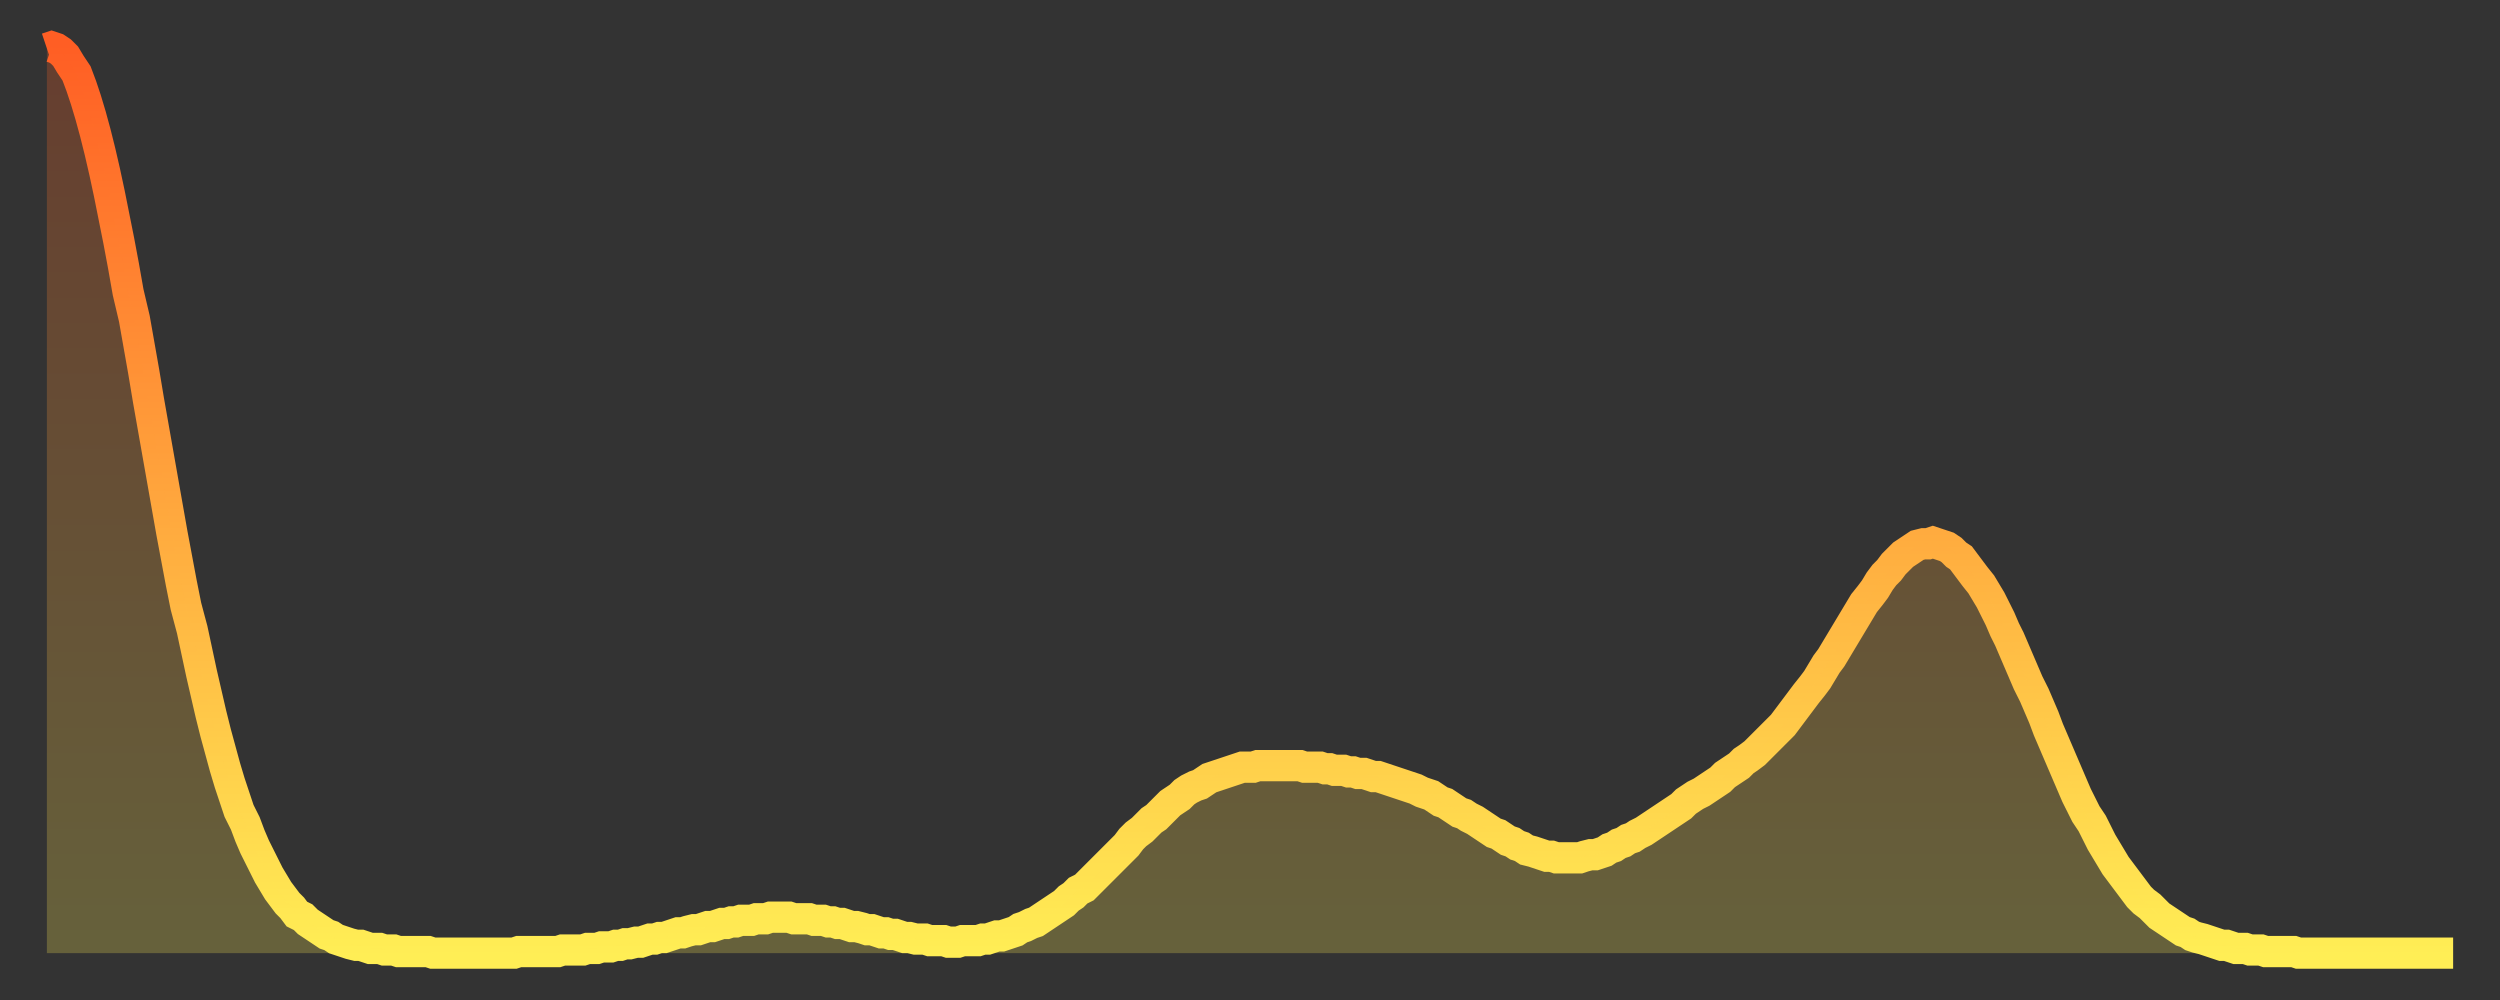
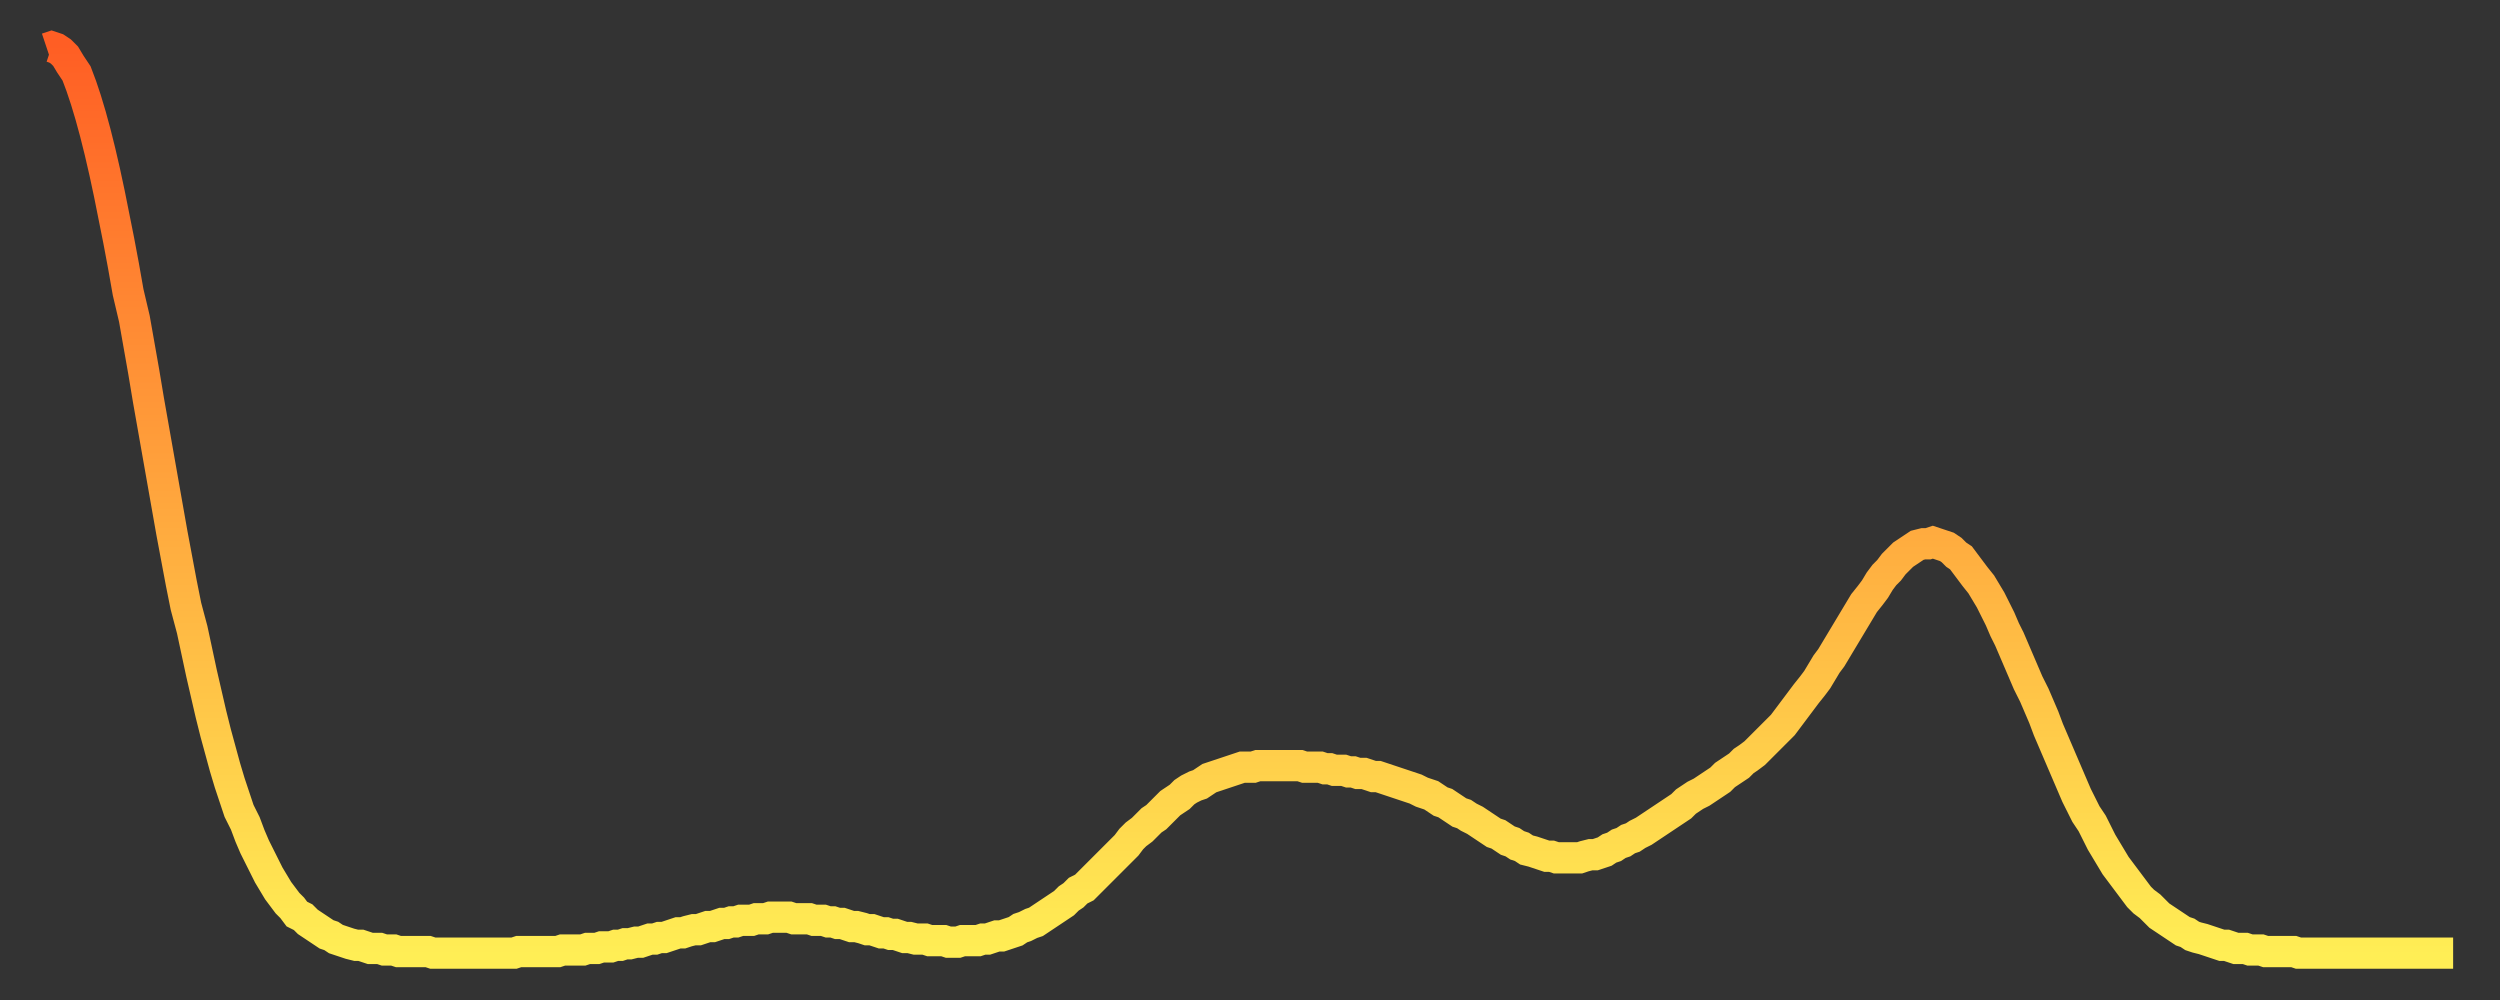
<svg xmlns="http://www.w3.org/2000/svg" baseProfile="full" height="64" version="1.1" width="160">
  <rect width="100%" height="100%" fill="#333333" stroke="none" />
  <defs>
    <linearGradient id="id538182" x1="0" x2="0" y1="0" y2="1">
      <stop offset="0%" stop-color="#ff5e24" />
      <stop offset="50%" stop-color="#ffa63d" />
      <stop offset="100%" stop-color="#ffee55" />
    </linearGradient>
  </defs>
  <g transform="translate(3,3)">
    <g>
      <path d="M 0.0 0.1 0.3 0.0 0.6 0.1 0.9 0.3 1.2 0.6 1.5 1.1 1.9 1.7 2.2 2.5 2.5 3.4 2.8 4.4 3.1 5.5 3.4 6.7 3.7 8.0 4.0 9.4 4.3 10.9 4.6 12.4 4.9 14.0 5.2 15.7 5.6 17.4 5.9 19.1 6.2 20.8 6.5 22.6 6.8 24.3 7.1 26.0 7.4 27.7 7.7 29.4 8.0 31.1 8.3 32.7 8.6 34.3 8.9 35.8 9.3 37.3 9.6 38.7 9.9 40.1 10.2 41.4 10.5 42.7 10.8 43.9 11.1 45.0 11.4 46.1 11.7 47.1 12.0 48.0 12.3 48.9 12.7 49.7 13.0 50.5 13.3 51.2 13.6 51.8 13.9 52.4 14.2 53.0 14.5 53.5 14.8 54.0 15.1 54.4 15.4 54.8 15.7 55.1 16.0 55.5 16.4 55.7 16.7 56.0 17.0 56.2 17.3 56.4 17.6 56.6 17.9 56.8 18.2 56.9 18.5 57.1 18.8 57.2 19.1 57.3 19.4 57.4 19.8 57.5 20.1 57.5 20.4 57.6 20.7 57.7 21.0 57.7 21.3 57.7 21.6 57.8 21.9 57.8 22.2 57.8 22.5 57.9 22.8 57.9 23.1 57.9 23.5 57.9 23.8 57.9 24.1 57.9 24.4 57.9 24.7 58.0 25.0 58.0 25.3 58.0 25.6 58.0 25.9 58.0 26.2 58.0 26.5 58.0 26.8 58.0 27.2 58.0 27.5 58.0 27.8 58.0 28.1 58.0 28.4 58.0 28.7 58.0 29.0 58.0 29.3 58.0 29.6 58.0 29.9 58.0 30.2 57.9 30.6 57.9 30.9 57.9 31.2 57.9 31.5 57.9 31.8 57.9 32.1 57.9 32.4 57.9 32.7 57.9 33.0 57.8 33.3 57.8 33.6 57.8 33.9 57.8 34.3 57.8 34.6 57.7 34.9 57.7 35.2 57.7 35.5 57.6 35.8 57.6 36.1 57.6 36.4 57.5 36.7 57.5 37.0 57.4 37.3 57.4 37.7 57.3 38.0 57.3 38.3 57.2 38.6 57.1 38.9 57.1 39.2 57.0 39.5 57.0 39.8 56.9 40.1 56.8 40.4 56.7 40.7 56.7 41.0 56.6 41.4 56.5 41.7 56.5 42.0 56.4 42.3 56.3 42.6 56.3 42.9 56.2 43.2 56.1 43.5 56.1 43.8 56.0 44.1 56.0 44.4 55.9 44.7 55.9 45.1 55.9 45.4 55.8 45.7 55.8 46.0 55.8 46.3 55.7 46.6 55.7 46.9 55.7 47.2 55.7 47.5 55.7 47.8 55.8 48.1 55.8 48.5 55.8 48.8 55.8 49.1 55.9 49.4 55.9 49.7 55.9 50.0 56.0 50.3 56.0 50.6 56.1 50.9 56.1 51.2 56.2 51.5 56.3 51.8 56.3 52.2 56.4 52.5 56.5 52.8 56.5 53.1 56.6 53.4 56.7 53.7 56.7 54.0 56.8 54.3 56.8 54.6 56.9 54.9 57.0 55.2 57.0 55.6 57.1 55.9 57.1 56.2 57.1 56.5 57.2 56.8 57.2 57.1 57.2 57.4 57.2 57.7 57.3 58.0 57.3 58.3 57.3 58.6 57.2 58.9 57.2 59.3 57.2 59.6 57.2 59.9 57.1 60.2 57.1 60.5 57.0 60.8 56.9 61.1 56.9 61.4 56.8 61.7 56.7 62.0 56.6 62.3 56.4 62.6 56.3 63.0 56.1 63.3 56.0 63.6 55.8 63.9 55.6 64.2 55.4 64.5 55.2 64.8 55.0 65.1 54.8 65.4 54.5 65.7 54.3 66.0 54.0 66.4 53.8 66.7 53.5 67.0 53.2 67.3 52.9 67.6 52.6 67.9 52.3 68.2 52.0 68.5 51.7 68.8 51.4 69.1 51.1 69.4 50.7 69.7 50.4 70.1 50.1 70.4 49.8 70.7 49.5 71.0 49.3 71.3 49.0 71.6 48.7 71.9 48.4 72.2 48.2 72.5 48.0 72.8 47.7 73.1 47.5 73.5 47.3 73.8 47.2 74.1 47.0 74.4 46.8 74.7 46.7 75.0 46.6 75.3 46.5 75.6 46.4 75.9 46.3 76.2 46.2 76.5 46.1 76.8 46.1 77.2 46.1 77.5 46.0 77.8 46.0 78.1 46.0 78.4 46.0 78.7 46.0 79.0 46.0 79.3 46.0 79.6 46.0 79.9 46.0 80.2 46.0 80.5 46.1 80.9 46.1 81.2 46.1 81.5 46.1 81.8 46.2 82.1 46.2 82.4 46.3 82.7 46.3 83.0 46.3 83.3 46.4 83.6 46.4 83.9 46.5 84.3 46.5 84.6 46.6 84.9 46.7 85.2 46.7 85.5 46.8 85.8 46.9 86.1 47.0 86.4 47.1 86.7 47.2 87.0 47.3 87.3 47.4 87.6 47.5 88.0 47.7 88.3 47.8 88.6 47.9 88.9 48.1 89.2 48.3 89.5 48.4 89.8 48.6 90.1 48.8 90.4 49.0 90.7 49.1 91.0 49.3 91.4 49.5 91.7 49.7 92.0 49.9 92.3 50.1 92.6 50.3 92.9 50.4 93.2 50.6 93.5 50.8 93.8 50.9 94.1 51.1 94.4 51.2 94.7 51.4 95.1 51.5 95.4 51.6 95.7 51.7 96.0 51.8 96.3 51.8 96.6 51.9 96.9 51.9 97.2 51.9 97.5 51.9 97.8 51.9 98.1 51.9 98.4 51.8 98.8 51.7 99.1 51.7 99.4 51.6 99.7 51.5 100.0 51.3 100.3 51.2 100.6 51.0 100.9 50.9 101.2 50.7 101.5 50.6 101.8 50.4 102.2 50.2 102.5 50.0 102.8 49.8 103.1 49.6 103.4 49.4 103.7 49.2 104.0 49.0 104.3 48.8 104.6 48.6 104.9 48.3 105.2 48.1 105.5 47.9 105.9 47.7 106.2 47.5 106.5 47.3 106.8 47.1 107.1 46.9 107.4 46.6 107.7 46.4 108.0 46.2 108.3 46.0 108.6 45.7 108.9 45.5 109.3 45.2 109.6 44.9 109.9 44.6 110.2 44.3 110.5 44.0 110.8 43.7 111.1 43.4 111.4 43.0 111.7 42.6 112.0 42.2 112.3 41.8 112.6 41.4 113.0 40.9 113.3 40.5 113.6 40.0 113.9 39.5 114.2 39.1 114.5 38.6 114.8 38.1 115.1 37.6 115.4 37.1 115.7 36.6 116.0 36.1 116.3 35.6 116.7 35.1 117.0 34.7 117.3 34.2 117.6 33.8 117.9 33.5 118.2 33.1 118.5 32.8 118.8 32.5 119.1 32.3 119.4 32.1 119.7 31.9 120.1 31.8 120.4 31.8 120.7 31.7 121.0 31.8 121.3 31.9 121.6 32.0 121.9 32.2 122.2 32.5 122.5 32.7 122.8 33.1 123.1 33.5 123.4 33.9 123.8 34.4 124.1 34.9 124.4 35.4 124.7 36.0 125.0 36.6 125.3 37.3 125.6 37.9 125.9 38.6 126.2 39.3 126.5 40.0 126.8 40.7 127.2 41.5 127.5 42.2 127.8 42.9 128.1 43.7 128.4 44.4 128.7 45.1 129.0 45.8 129.3 46.5 129.6 47.2 129.9 47.9 130.2 48.5 130.5 49.1 130.9 49.7 131.2 50.3 131.5 50.9 131.8 51.4 132.1 51.9 132.4 52.4 132.7 52.8 133.0 53.2 133.3 53.6 133.6 54.0 133.9 54.4 134.2 54.7 134.6 55.0 134.9 55.3 135.2 55.6 135.5 55.8 135.8 56.0 136.1 56.2 136.4 56.4 136.7 56.6 137.0 56.7 137.3 56.9 137.6 57.0 138.0 57.1 138.3 57.2 138.6 57.3 138.9 57.4 139.2 57.5 139.5 57.5 139.8 57.6 140.1 57.7 140.4 57.7 140.7 57.7 141.0 57.8 141.3 57.8 141.7 57.8 142.0 57.9 142.3 57.9 142.6 57.9 142.9 57.9 143.2 57.9 143.5 57.9 143.8 57.9 144.1 58.0 144.4 58.0 144.7 58.0 145.1 58.0 145.4 58.0 145.7 58.0 146.0 58.0 146.3 58.0 146.6 58.0 146.9 58.0 147.2 58.0 147.5 58.0 147.8 58.0 148.1 58.0 148.4 58.0 148.8 58.0 149.1 58.0 149.4 58.0 149.7 58.0 150.0 58.0 150.3 58.0 150.6 58.0 150.9 58.0 151.2 58.0 151.5 58.0 151.8 58.0 152.1 58.0 152.5 58.0 152.8 58.0 153.1 58.0 153.4 58.0 153.7 58.0 154.0 58.0" fill="none" id="graph-curve" opacity="1" stroke="url(#id538182)" stroke-width="2" />
-       <path d="M 0 58 L 0.0 0.1 0.3 0.0 0.6 0.1 0.9 0.3 1.2 0.6 1.5 1.1 1.9 1.7 2.2 2.5 2.5 3.4 2.8 4.4 3.1 5.5 3.4 6.7 3.7 8.0 4.0 9.4 4.3 10.9 4.6 12.4 4.9 14.0 5.2 15.7 5.6 17.4 5.9 19.1 6.2 20.8 6.5 22.6 6.8 24.3 7.1 26.0 7.4 27.7 7.7 29.4 8.0 31.1 8.3 32.7 8.6 34.3 8.9 35.8 9.3 37.3 9.6 38.7 9.9 40.1 10.2 41.4 10.5 42.7 10.8 43.9 11.1 45.0 11.4 46.1 11.7 47.1 12.0 48.0 12.3 48.9 12.7 49.7 13.0 50.5 13.3 51.2 13.6 51.8 13.9 52.4 14.2 53.0 14.5 53.5 14.8 54.0 15.1 54.4 15.4 54.8 15.7 55.1 16.0 55.5 16.4 55.7 16.7 56.0 17.0 56.2 17.3 56.4 17.6 56.6 17.9 56.8 18.2 56.9 18.5 57.1 18.8 57.2 19.1 57.3 19.4 57.4 19.8 57.5 20.1 57.5 20.4 57.6 20.7 57.7 21.0 57.7 21.3 57.7 21.6 57.8 21.9 57.8 22.2 57.8 22.5 57.9 22.8 57.9 23.1 57.9 23.5 57.9 23.8 57.9 24.1 57.9 24.4 57.9 24.7 58.0 25.0 58.0 25.3 58.0 25.6 58.0 25.9 58.0 26.2 58.0 26.5 58.0 26.8 58.0 27.2 58.0 27.5 58.0 27.8 58.0 28.1 58.0 28.4 58.0 28.7 58.0 29.0 58.0 29.3 58.0 29.6 58.0 29.9 58.0 30.2 57.9 30.6 57.9 30.9 57.9 31.2 57.9 31.5 57.9 31.8 57.9 32.1 57.9 32.4 57.9 32.7 57.9 33.0 57.8 33.3 57.8 33.6 57.8 33.9 57.8 34.3 57.8 34.6 57.7 34.9 57.7 35.2 57.7 35.5 57.6 35.8 57.6 36.1 57.6 36.4 57.5 36.7 57.5 37.0 57.4 37.3 57.4 37.7 57.3 38.0 57.3 38.3 57.2 38.6 57.1 38.9 57.1 39.2 57.0 39.5 57.0 39.8 56.9 40.1 56.8 40.4 56.7 40.7 56.7 41.0 56.6 41.4 56.5 41.7 56.5 42.0 56.4 42.3 56.3 42.6 56.3 42.9 56.2 43.2 56.1 43.5 56.1 43.8 56.0 44.1 56.0 44.4 55.9 44.7 55.9 45.1 55.9 45.4 55.8 45.7 55.8 46.0 55.8 46.3 55.7 46.6 55.7 46.9 55.7 47.2 55.7 47.5 55.7 47.8 55.8 48.1 55.8 48.5 55.8 48.8 55.8 49.1 55.9 49.4 55.9 49.7 55.9 50.0 56.0 50.3 56.0 50.6 56.1 50.9 56.1 51.2 56.2 51.5 56.3 51.8 56.3 52.2 56.4 52.5 56.5 52.8 56.5 53.1 56.6 53.4 56.7 53.7 56.7 54.0 56.8 54.3 56.8 54.6 56.9 54.9 57.0 55.2 57.0 55.6 57.1 55.9 57.1 56.2 57.1 56.5 57.2 56.8 57.2 57.1 57.2 57.4 57.2 57.7 57.3 58.0 57.3 58.3 57.3 58.6 57.2 58.9 57.2 59.3 57.2 59.6 57.2 59.9 57.1 60.2 57.1 60.5 57.0 60.8 56.9 61.1 56.9 61.4 56.8 61.7 56.7 62.0 56.6 62.3 56.4 62.6 56.3 63.0 56.1 63.3 56.0 63.6 55.8 63.9 55.6 64.2 55.4 64.5 55.2 64.8 55.0 65.1 54.8 65.4 54.5 65.7 54.3 66.0 54.0 66.4 53.8 66.7 53.5 67.0 53.2 67.3 52.9 67.6 52.6 67.9 52.3 68.2 52.0 68.5 51.7 68.8 51.4 69.1 51.1 69.4 50.7 69.7 50.4 70.1 50.1 70.4 49.8 70.7 49.5 71.0 49.3 71.3 49.0 71.6 48.7 71.9 48.4 72.2 48.2 72.5 48.0 72.8 47.7 73.1 47.5 73.5 47.3 73.8 47.2 74.1 47.0 74.4 46.8 74.7 46.7 75.0 46.6 75.3 46.5 75.6 46.4 75.9 46.3 76.2 46.2 76.5 46.1 76.8 46.1 77.2 46.1 77.5 46.0 77.8 46.0 78.1 46.0 78.4 46.0 78.7 46.0 79.0 46.0 79.3 46.0 79.6 46.0 79.9 46.0 80.2 46.0 80.5 46.1 80.9 46.1 81.2 46.1 81.5 46.1 81.8 46.2 82.1 46.2 82.4 46.3 82.7 46.3 83.0 46.3 83.3 46.4 83.6 46.4 83.9 46.5 84.3 46.5 84.6 46.6 84.9 46.7 85.2 46.7 85.5 46.8 85.8 46.9 86.1 47.0 86.4 47.1 86.7 47.2 87.0 47.3 87.3 47.4 87.6 47.5 88.0 47.7 88.3 47.8 88.6 47.9 88.9 48.1 89.2 48.3 89.5 48.4 89.8 48.6 90.1 48.8 90.4 49.0 90.7 49.1 91.0 49.3 91.4 49.5 91.7 49.7 92.0 49.9 92.3 50.1 92.6 50.3 92.9 50.4 93.2 50.6 93.5 50.8 93.8 50.9 94.1 51.1 94.4 51.2 94.7 51.4 95.1 51.5 95.4 51.6 95.7 51.7 96.0 51.8 96.3 51.8 96.6 51.9 96.9 51.9 97.2 51.9 97.5 51.9 97.8 51.9 98.1 51.9 98.4 51.8 98.8 51.7 99.1 51.7 99.4 51.6 99.7 51.5 100.0 51.3 100.3 51.2 100.6 51.0 100.9 50.9 101.2 50.7 101.5 50.6 101.8 50.4 102.2 50.2 102.5 50.0 102.8 49.8 103.1 49.6 103.4 49.4 103.7 49.2 104.0 49.0 104.3 48.8 104.6 48.6 104.9 48.3 105.2 48.1 105.5 47.9 105.9 47.7 106.2 47.5 106.5 47.3 106.8 47.1 107.1 46.9 107.4 46.6 107.7 46.4 108.0 46.2 108.3 46.0 108.6 45.7 108.9 45.5 109.3 45.2 109.6 44.9 109.9 44.6 110.2 44.3 110.5 44.0 110.8 43.7 111.1 43.4 111.4 43.0 111.7 42.6 112.0 42.2 112.3 41.8 112.6 41.4 113.0 40.9 113.3 40.5 113.6 40.0 113.9 39.5 114.2 39.1 114.5 38.6 114.8 38.1 115.1 37.6 115.4 37.1 115.7 36.6 116.0 36.1 116.3 35.6 116.7 35.1 117.0 34.7 117.3 34.2 117.6 33.8 117.9 33.5 118.2 33.1 118.5 32.8 118.8 32.5 119.1 32.3 119.4 32.1 119.7 31.9 120.1 31.8 120.4 31.8 120.7 31.7 121.0 31.8 121.3 31.9 121.6 32.0 121.9 32.2 122.2 32.5 122.5 32.7 122.8 33.1 123.1 33.5 123.4 33.9 123.8 34.4 124.1 34.9 124.4 35.4 124.7 36.0 125.0 36.6 125.3 37.3 125.6 37.9 125.9 38.6 126.2 39.3 126.5 40.0 126.8 40.7 127.2 41.5 127.5 42.2 127.8 42.9 128.1 43.7 128.4 44.4 128.7 45.1 129.0 45.8 129.3 46.5 129.6 47.2 129.9 47.9 130.2 48.5 130.5 49.1 130.9 49.7 131.2 50.3 131.5 50.9 131.8 51.4 132.1 51.9 132.4 52.4 132.7 52.8 133.0 53.2 133.3 53.6 133.6 54.0 133.9 54.4 134.2 54.7 134.6 55.0 134.9 55.3 135.2 55.6 135.5 55.8 135.8 56.0 136.1 56.2 136.4 56.4 136.7 56.6 137.0 56.7 137.3 56.9 137.6 57.0 138.0 57.1 138.3 57.2 138.6 57.3 138.9 57.4 139.2 57.5 139.5 57.5 139.8 57.6 140.1 57.7 140.4 57.7 140.7 57.7 141.0 57.8 141.3 57.8 141.7 57.8 142.0 57.9 142.3 57.9 142.6 57.9 142.9 57.9 143.2 57.9 143.5 57.9 143.8 57.9 144.1 58.0 144.4 58.0 144.7 58.0 145.1 58.0 145.4 58.0 145.7 58.0 146.0 58.0 146.3 58.0 146.6 58.0 146.9 58.0 147.2 58.0 147.5 58.0 147.8 58.0 148.1 58.0 148.4 58.0 148.8 58.0 149.1 58.0 149.4 58.0 149.7 58.0 150.0 58.0 150.3 58.0 150.6 58.0 150.9 58.0 151.2 58.0 151.5 58.0 151.8 58.0 152.1 58.0 152.5 58.0 152.8 58.0 153.1 58.0 153.4 58.0 153.7 58.0 154.0 58.0 154 58" fill="url(#id538182)" fill-opacity=".25" id="graph-shadow" />
    </g>
  </g>
</svg>